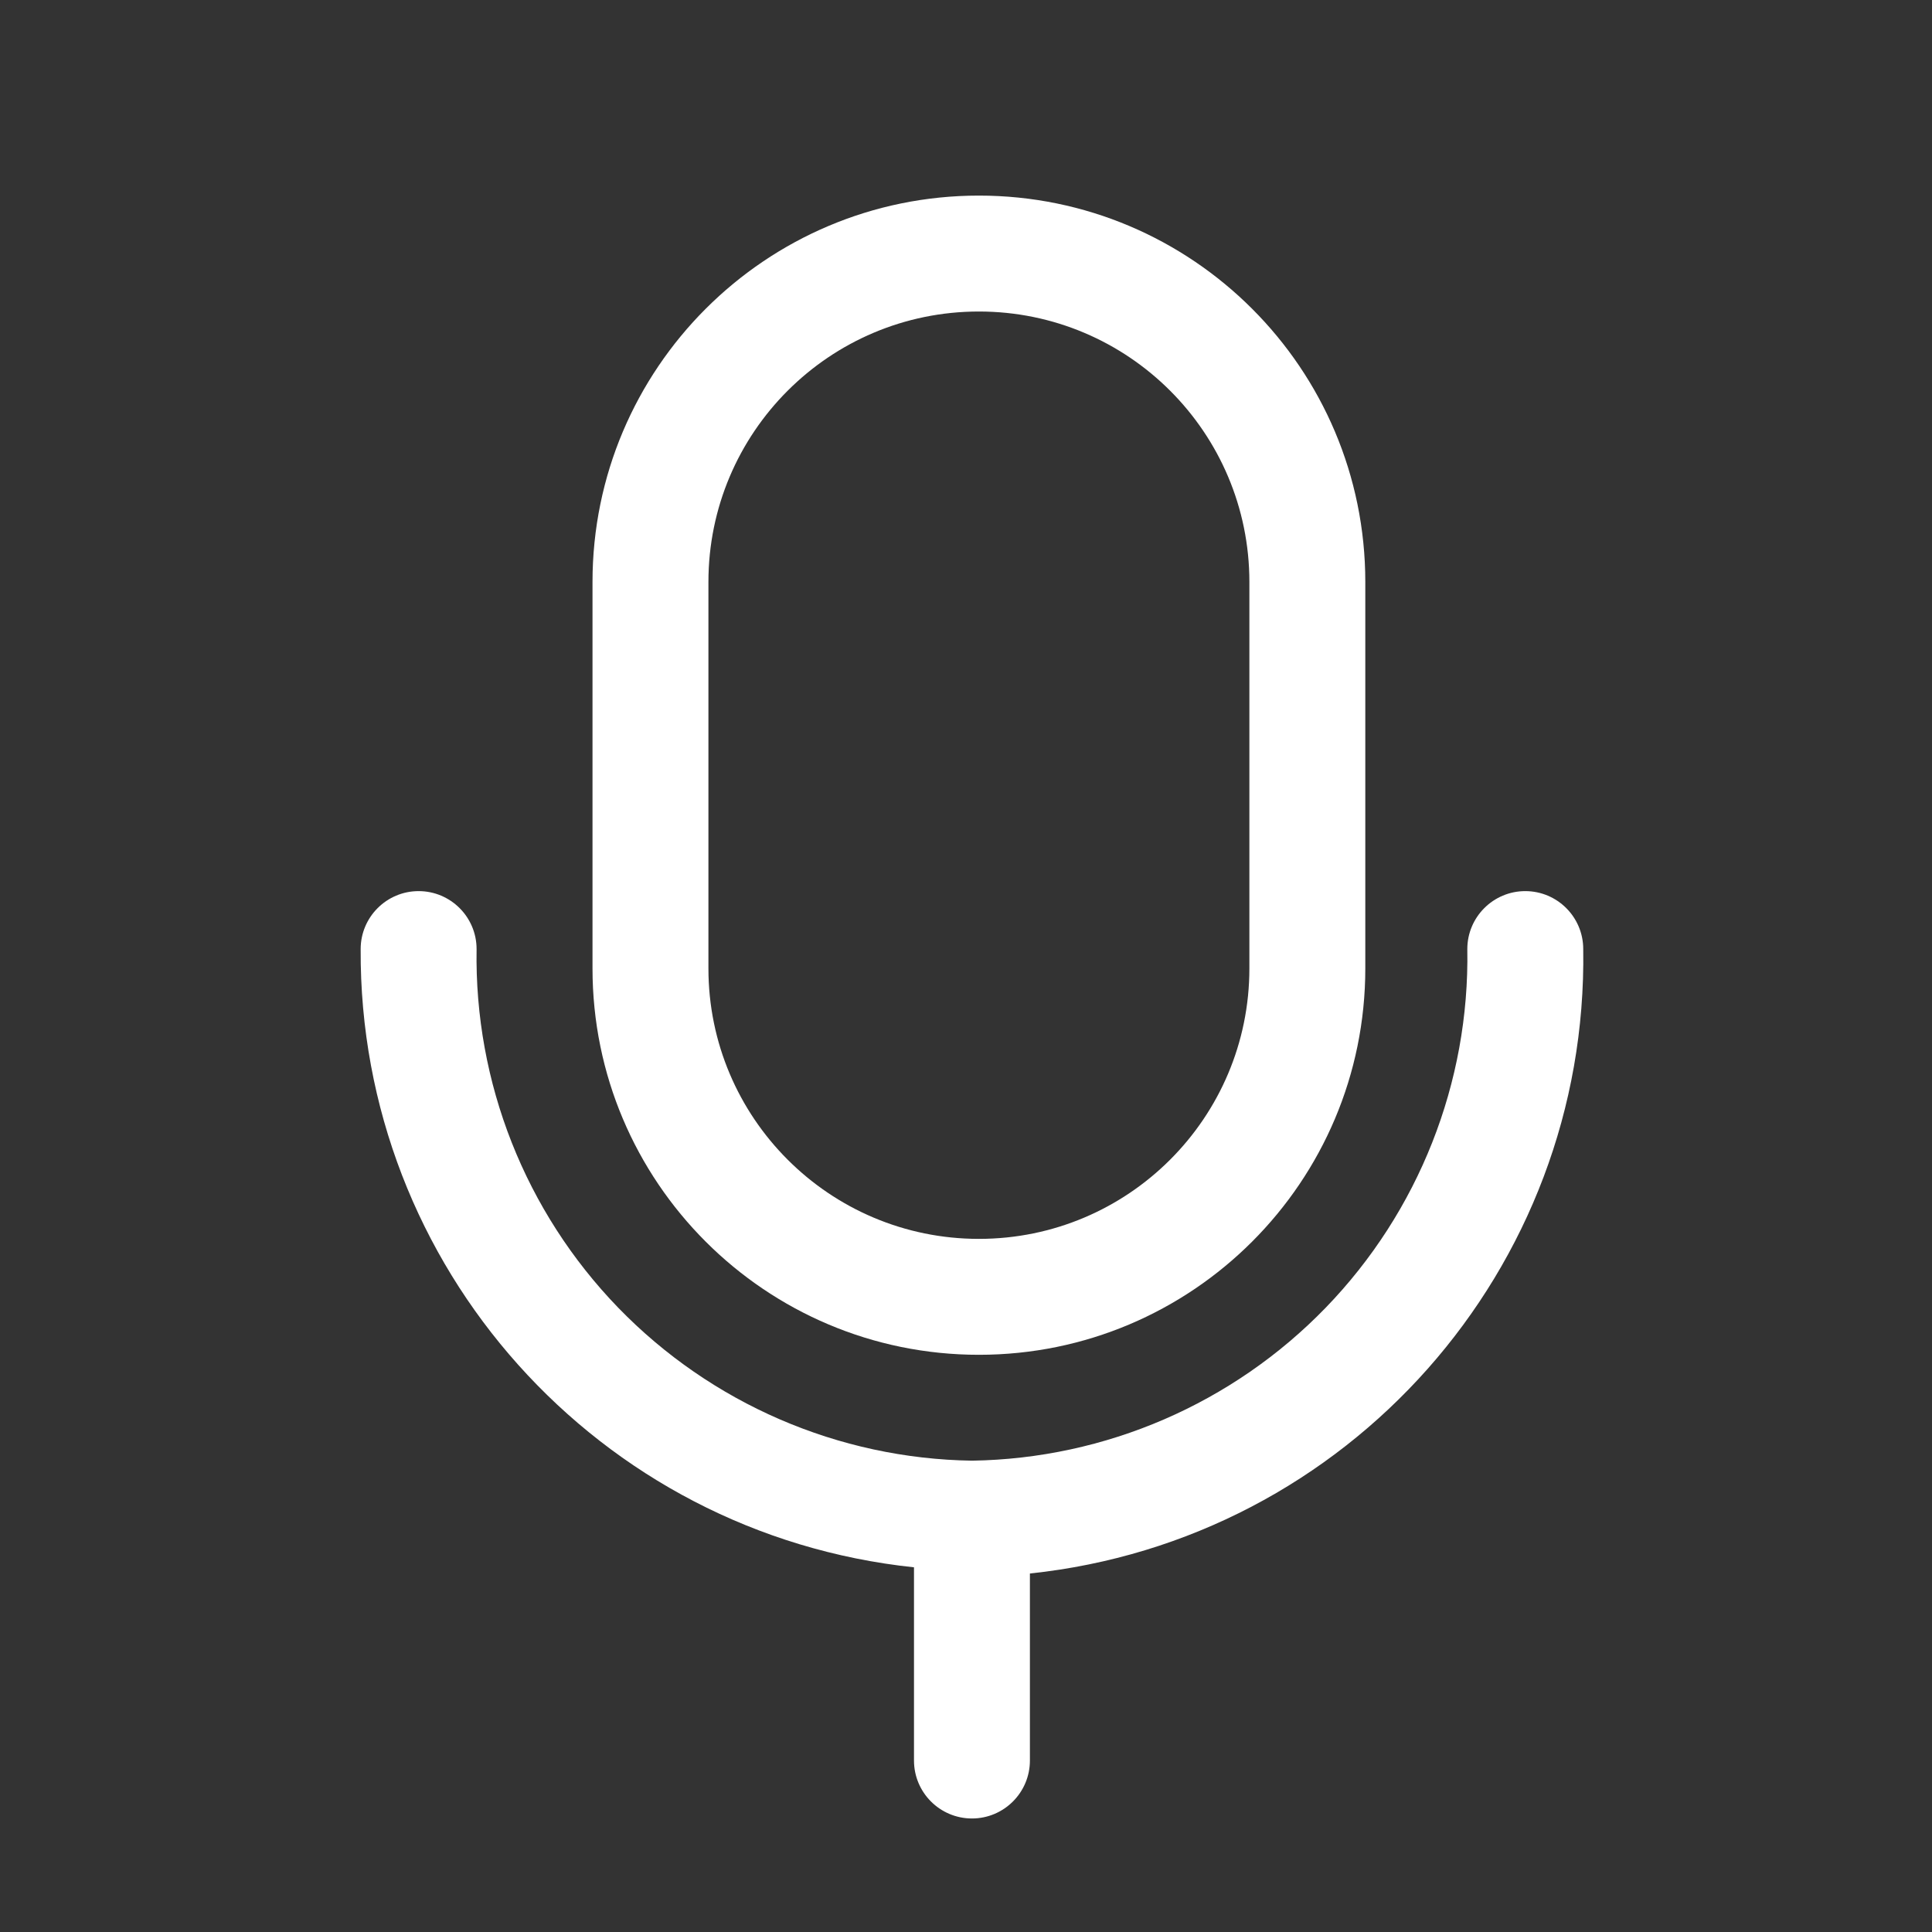
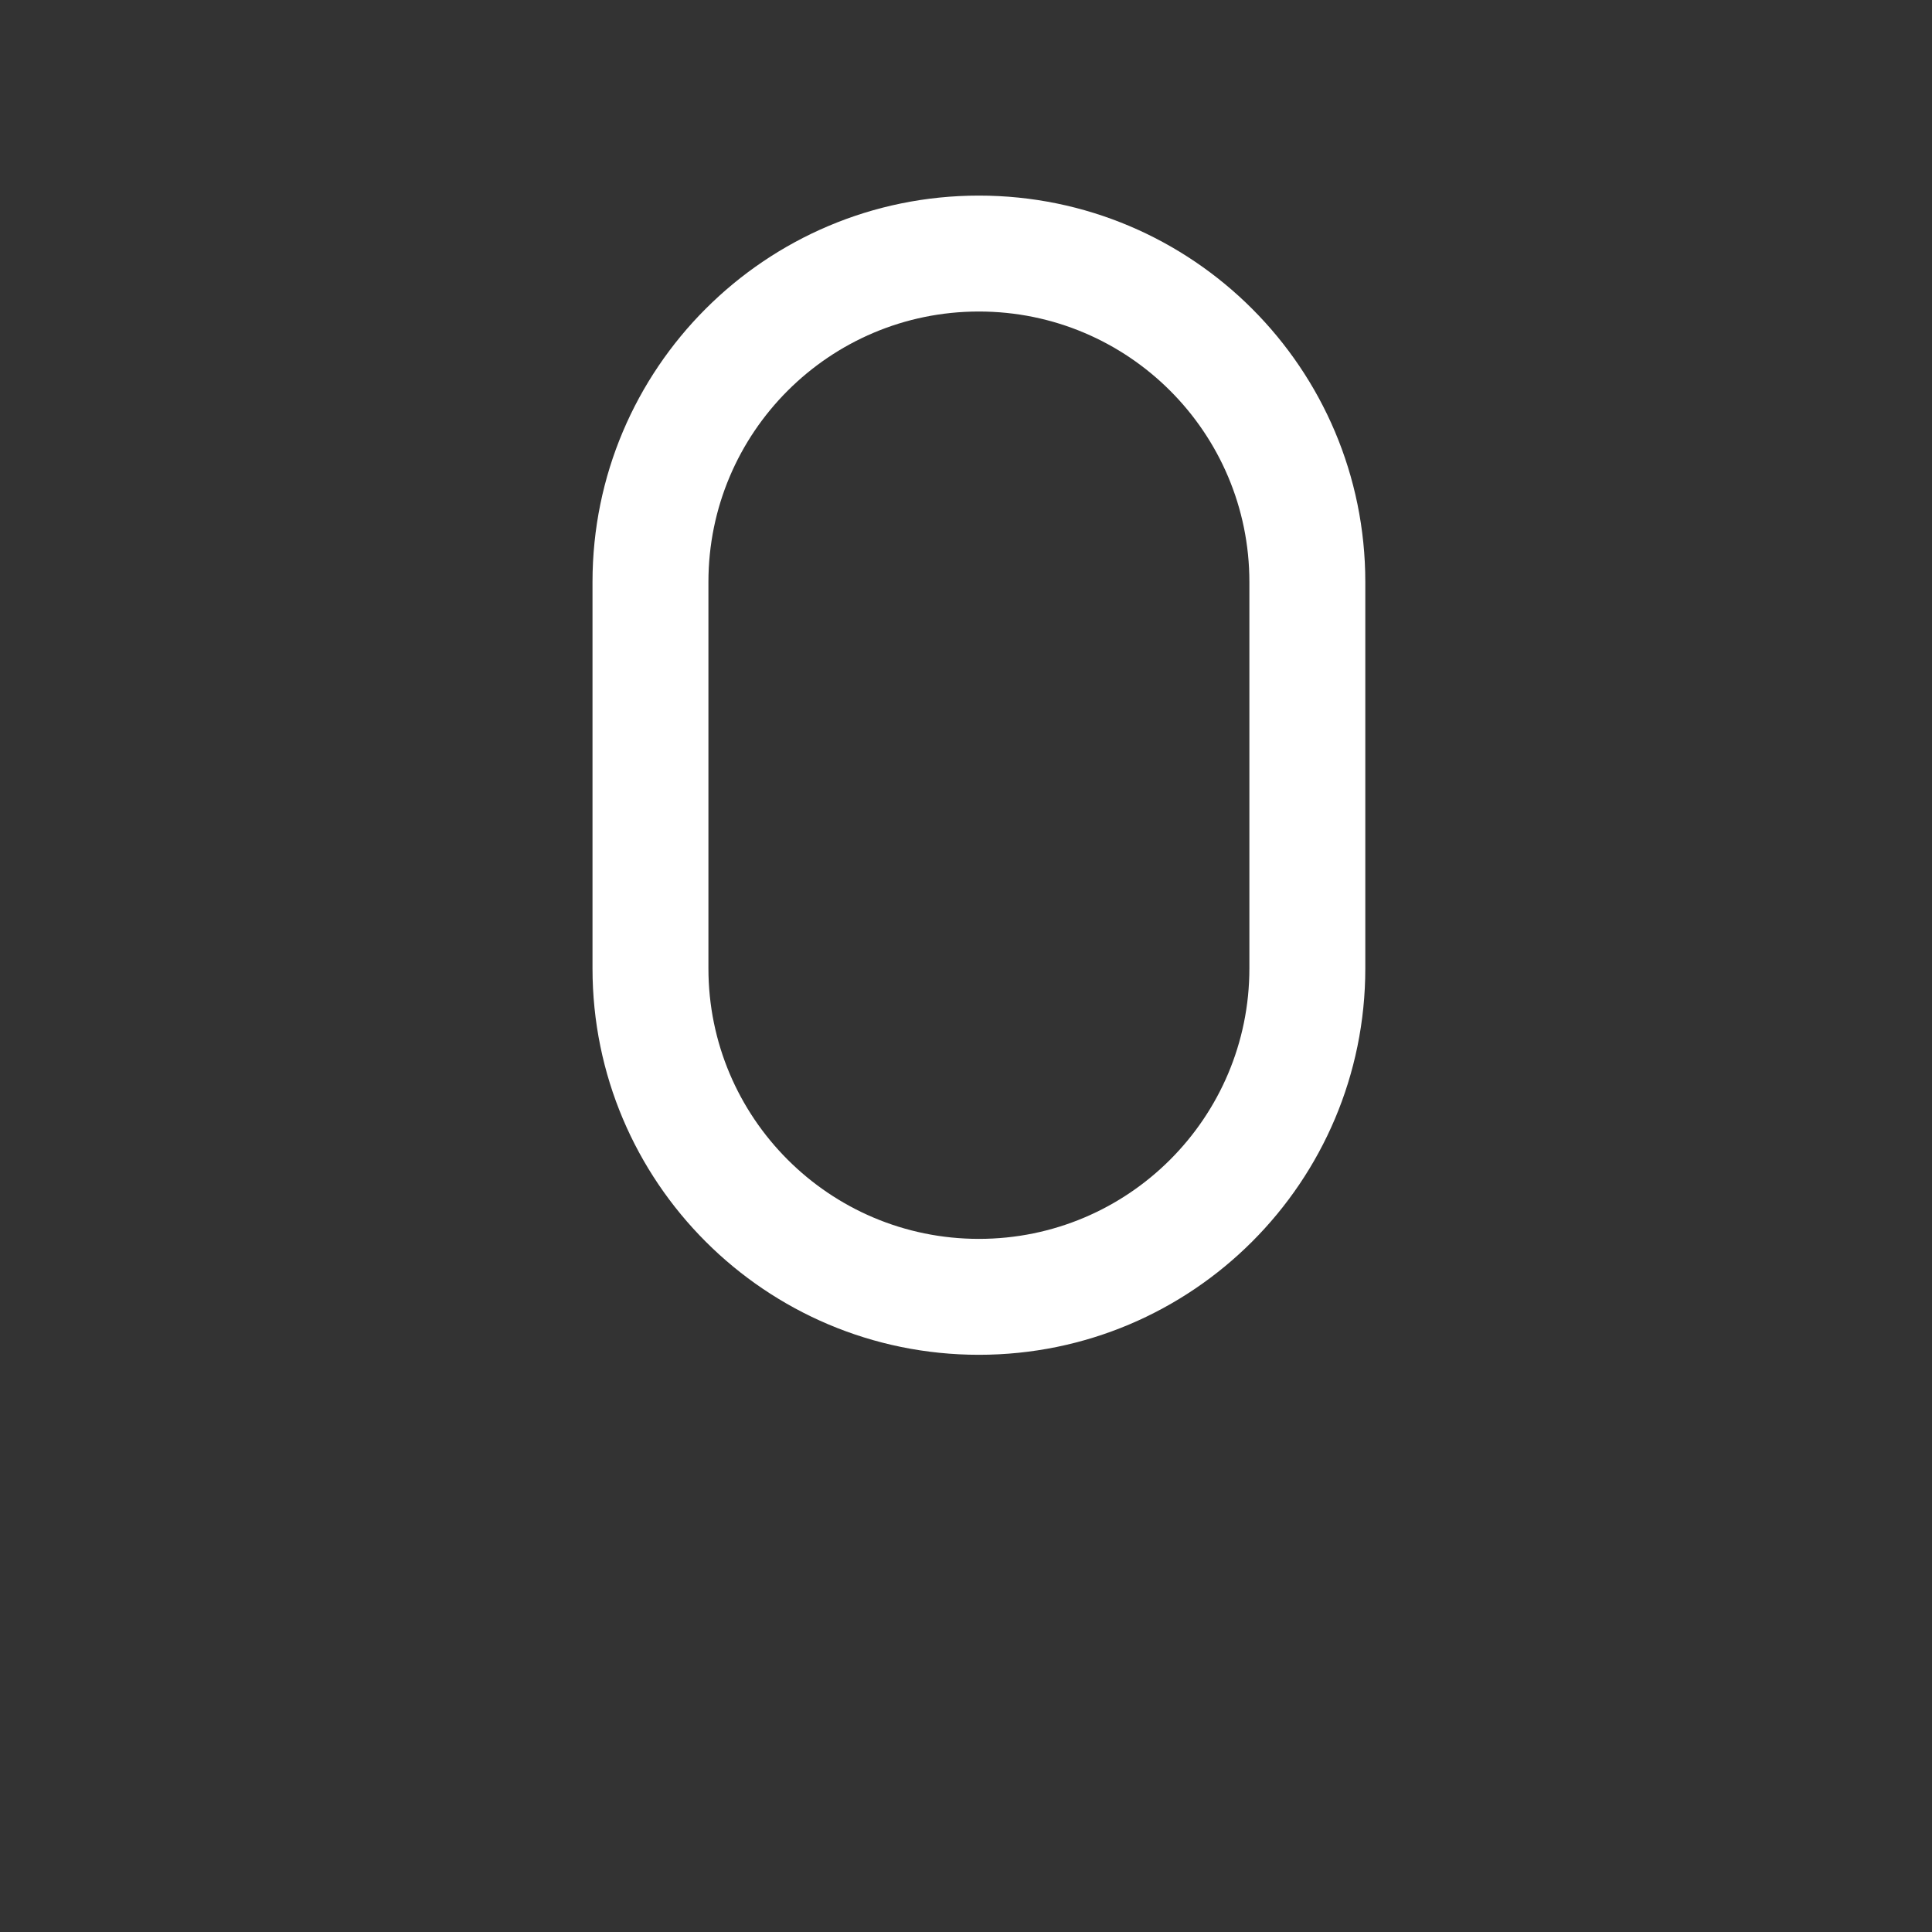
<svg xmlns="http://www.w3.org/2000/svg" width="25" height="25" viewBox="0 0 25 25" fill="none">
  <rect x="0" y="0" width="25" height="25" fill="#333333" stroke="none" />
-   <path d="M20.487 12.281C20.487 11.867 20.151 11.531 19.737 11.531C19.323 11.531 18.987 11.867 18.987 12.281C19.017 14.01 18.357 15.679 17.155 16.921C15.953 18.162 14.306 18.875 12.577 18.901C10.849 18.875 9.202 18.162 7.999 16.921C6.797 15.679 6.138 14.01 6.167 12.281C6.167 11.867 5.831 11.531 5.417 11.531C5.003 11.531 4.667 11.867 4.667 12.281C4.644 16.391 7.74 19.85 11.827 20.281V22.781C11.827 23.195 12.163 23.531 12.577 23.531C12.991 23.531 13.327 23.195 13.327 22.781V20.361C17.445 19.927 20.551 16.422 20.487 12.281Z" fill="white" />
  <path fill-rule="evenodd" clip-rule="evenodd" d="M17.667 12.531C17.667 15.293 15.428 17.531 12.667 17.531C9.906 17.531 7.667 15.293 7.667 12.531V7.531C7.667 4.77 9.906 2.531 12.667 2.531C15.428 2.531 17.667 4.77 17.667 7.531V12.531ZM12.667 4.031C10.734 4.031 9.167 5.598 9.167 7.531V12.531C9.167 14.464 10.734 16.031 12.667 16.031C14.6 16.031 16.167 14.464 16.167 12.531V7.531C16.167 5.598 14.6 4.031 12.667 4.031Z" fill="white" />
</svg>